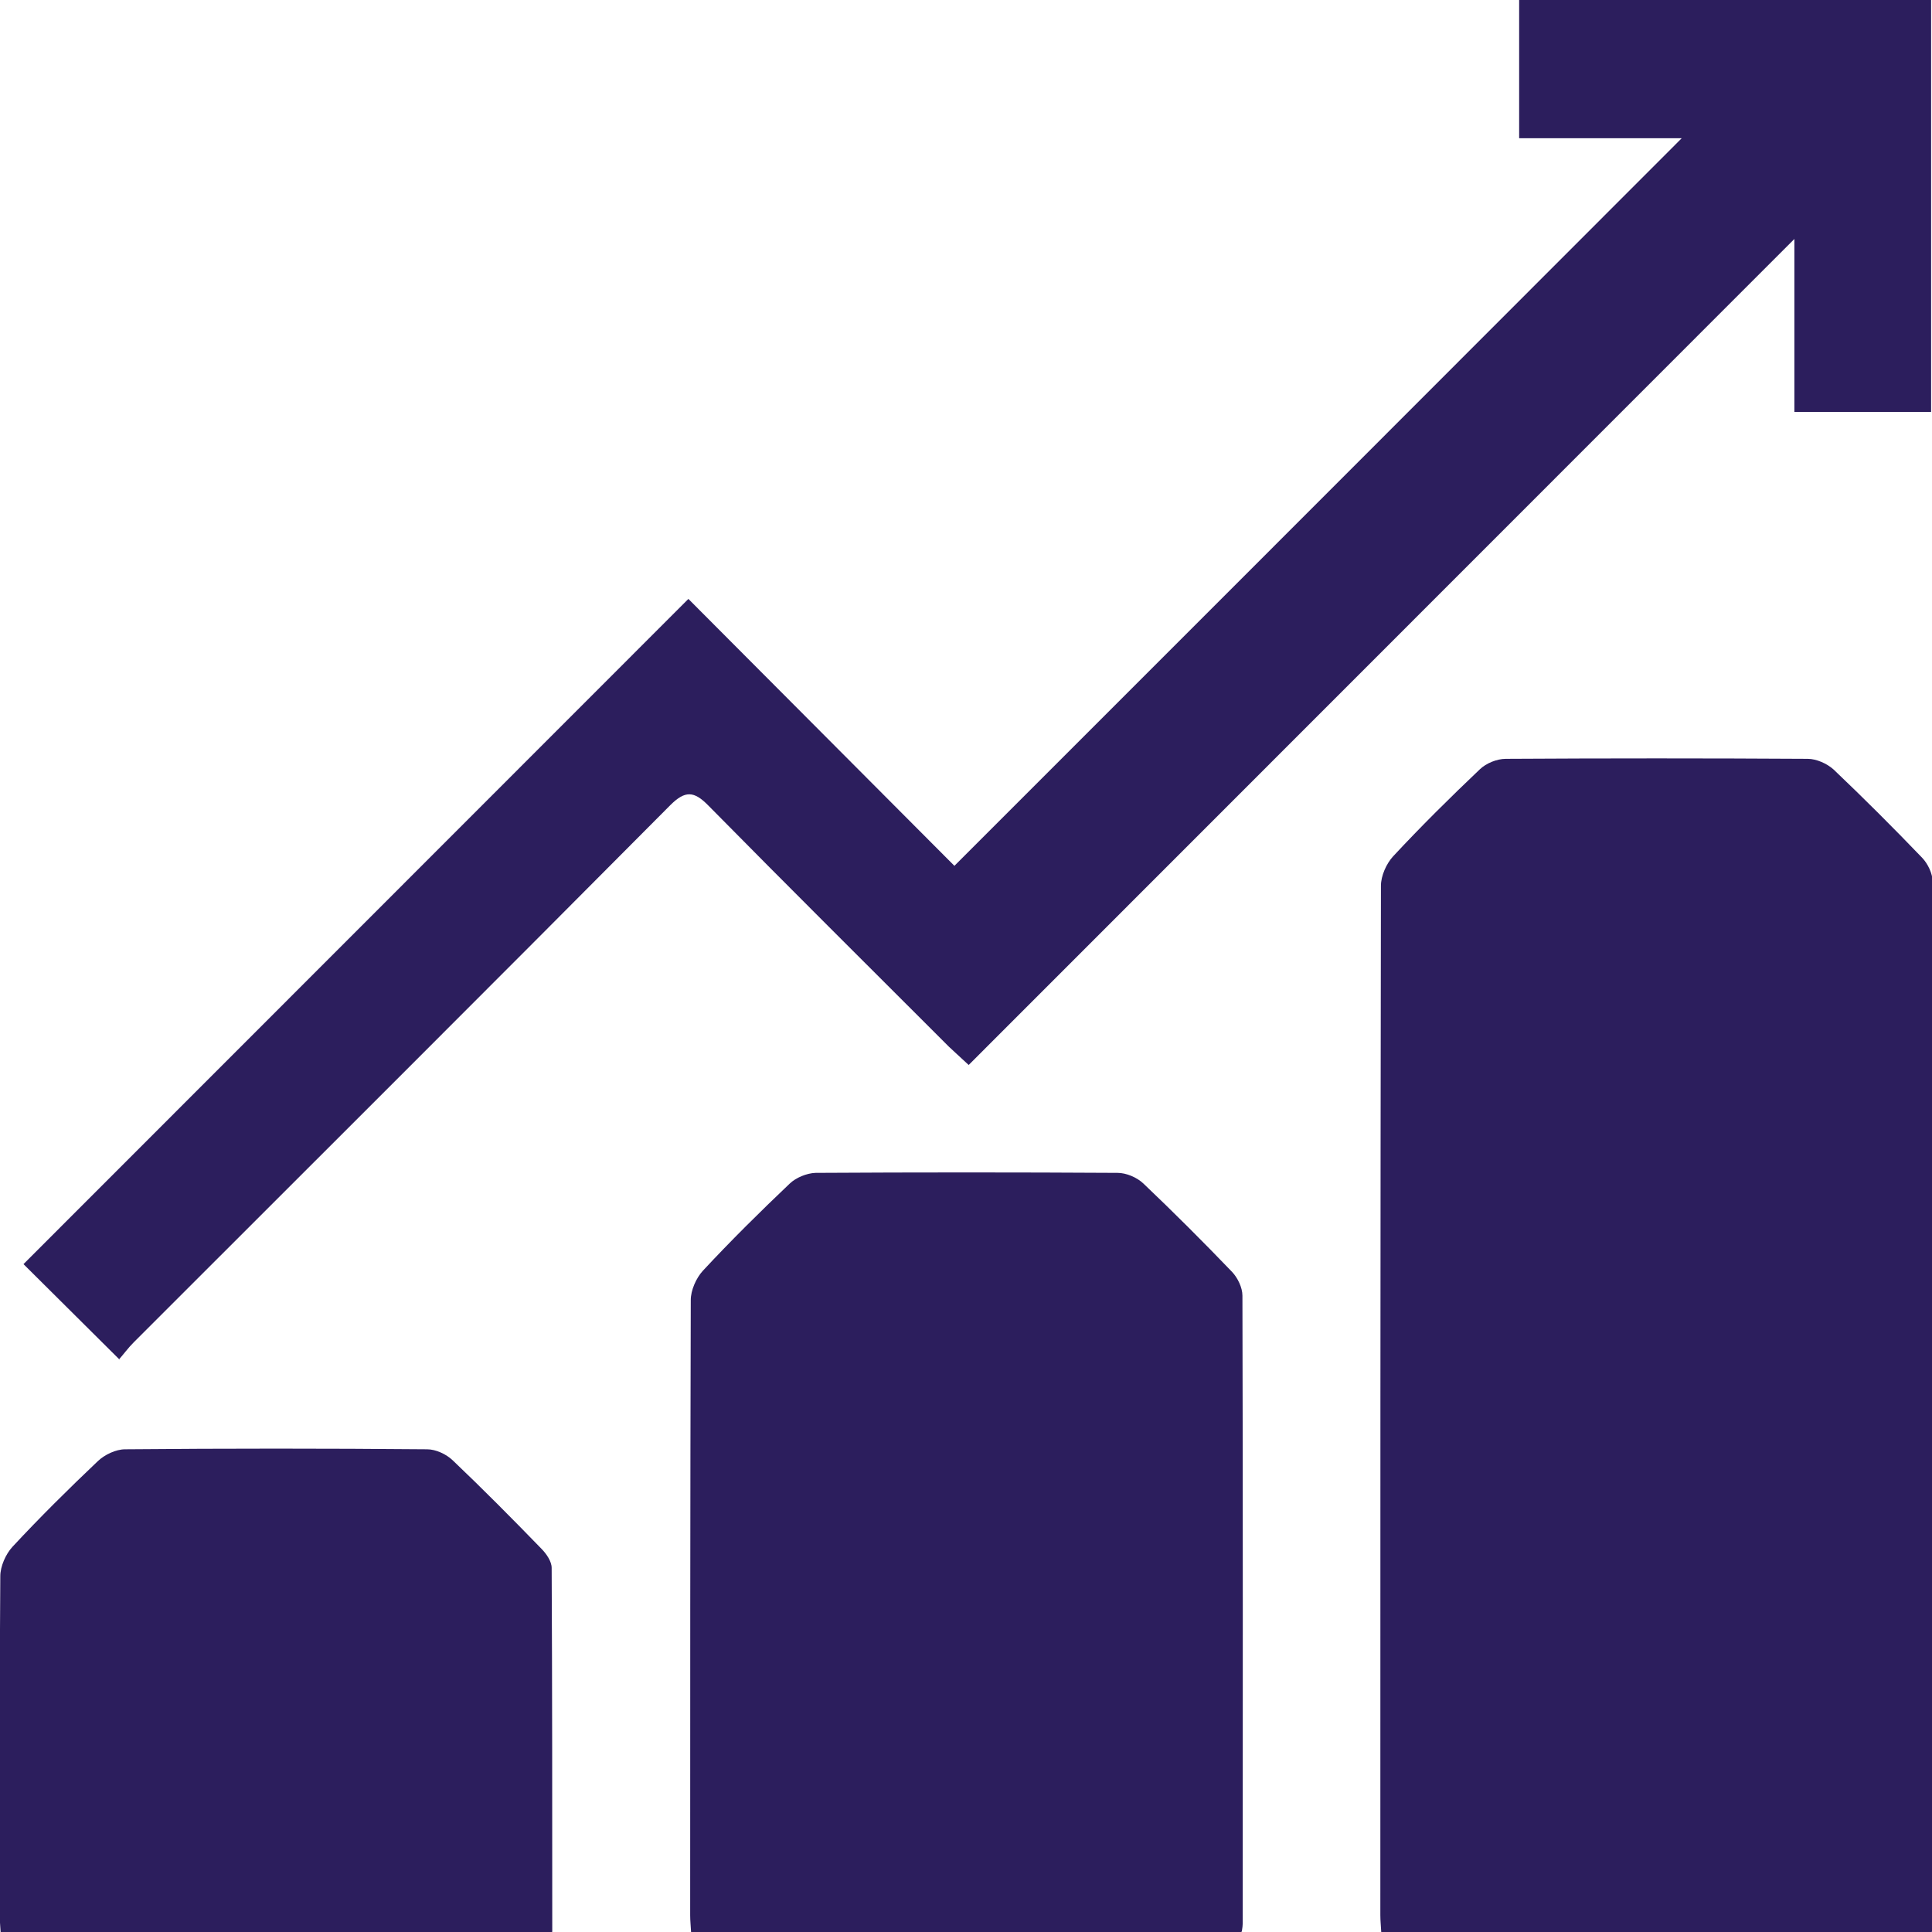
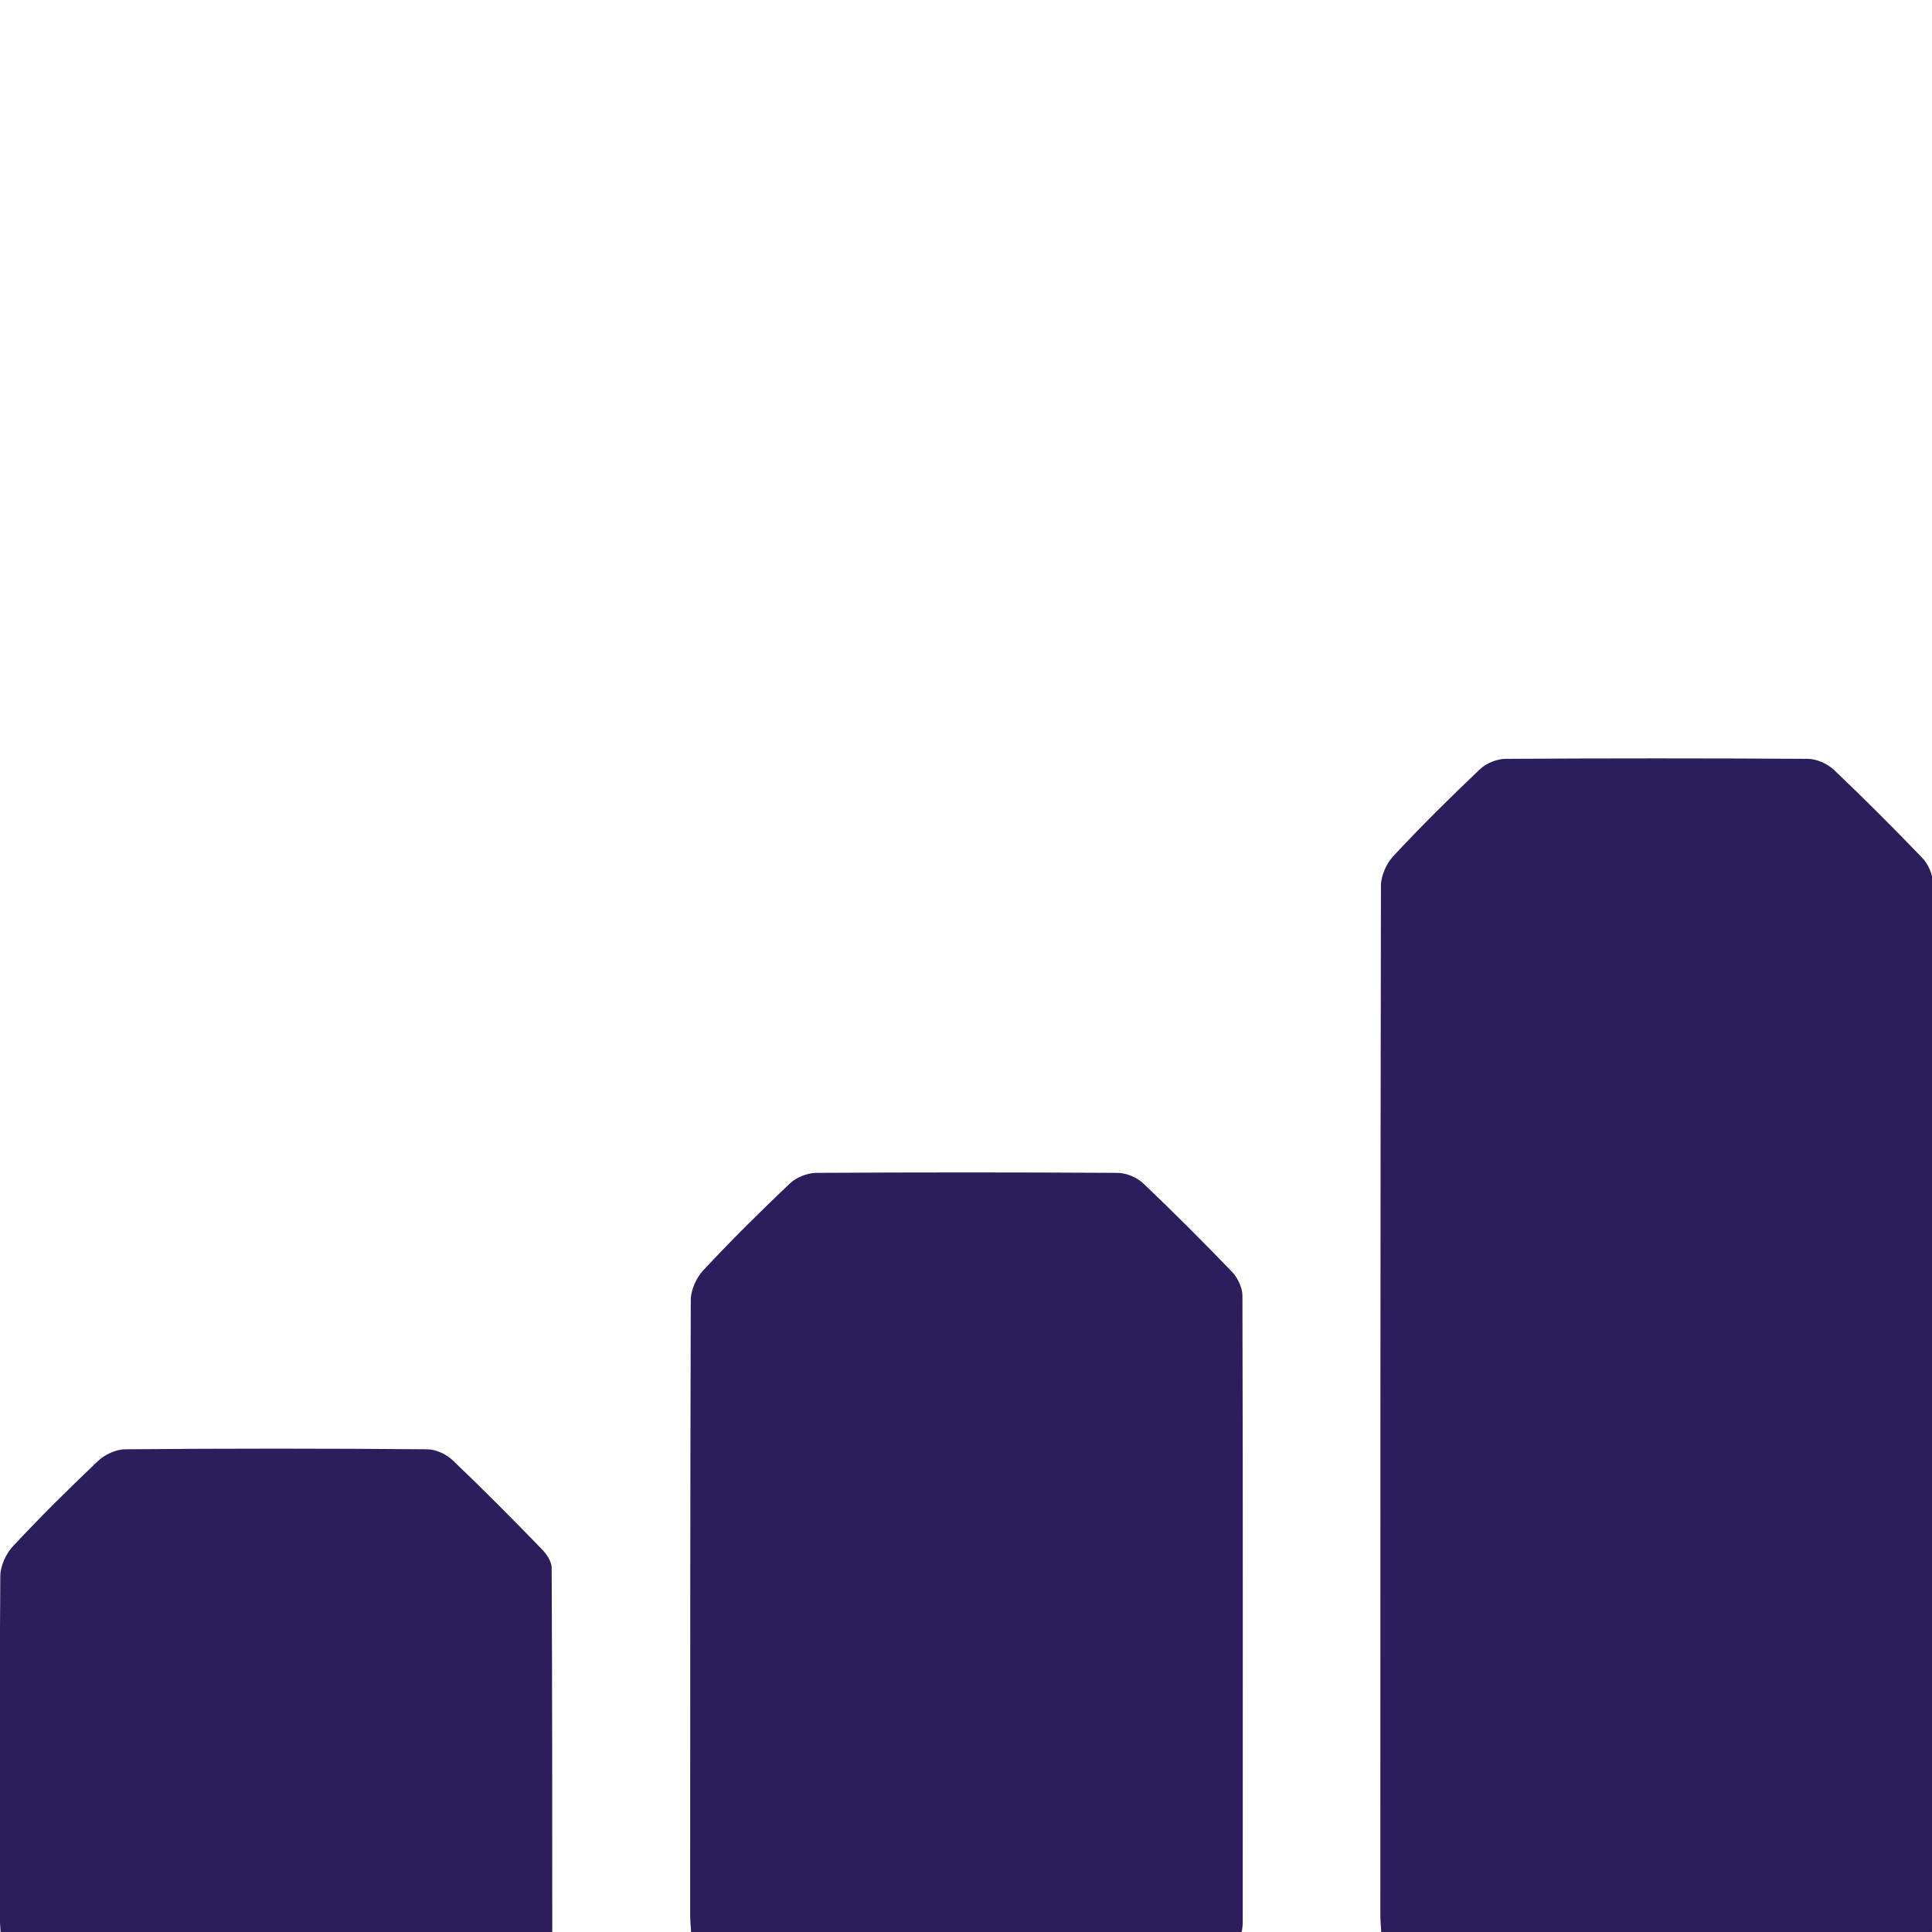
<svg xmlns="http://www.w3.org/2000/svg" id="Layer_1" data-name="Layer 1" viewBox="0 0 65 65">
  <defs>
    <style>
      .cls-1 {
        fill: #2c1e5d;
      }
    </style>
  </defs>
  <path class="cls-1" d="m64.98,65h-18.51c-.01-.2-.03-.38-.03-.57,0-11.54,0-23.08.02-34.63,0-.33.18-.74.41-.99.94-1.01,1.92-1.98,2.92-2.93.21-.2.57-.35.87-.35,3.39-.02,6.77-.02,10.16,0,.29,0,.65.16.87.36,1.02.97,2.01,1.96,2.98,2.97.19.2.35.53.35.8.02,11.69.01,23.38.01,35.06,0,.07-.02.14-.03.27Z" />
-   <path class="cls-1" d="m4.02,45.74c-1.16-1.15-2.22-2.21-3.23-3.21,7.46-7.46,14.94-14.95,22.37-22.38,2.97,2.98,6.02,6.04,8.95,8.98,8.3-8.3,16.46-16.46,24.47-24.48h-5.47V0h13.86v13.86h-4.6v-5.82c-9.27,9.27-18.49,18.5-27.78,27.79-.29-.27-.48-.44-.66-.61-2.7-2.7-5.42-5.4-8.1-8.12-.48-.49-.78-.51-1.28-.01-6,6.04-12.03,12.05-18.05,18.07-.19.19-.34.4-.5.58Z" />
  <path class="cls-1" d="m41.76,65h-18.51c-.01-.2-.03-.38-.03-.57,0-6.9,0-13.79.02-20.69,0-.33.18-.74.41-.99.94-1.01,1.92-1.98,2.92-2.93.21-.2.57-.35.87-.36,3.39-.02,6.77-.02,10.16,0,.29,0,.65.15.87.36,1.02.97,2.01,1.96,2.98,2.97.19.2.35.53.35.8.02,7.04.01,14.08.01,21.12,0,.07-.01.14-.03.27Z" />
  <path class="cls-1" d="m18.57,65H.02c-.01-.2-.03-.39-.03-.57,0-3.8-.01-7.6.02-11.4,0-.33.18-.74.41-.99.92-.99,1.89-1.95,2.87-2.88.23-.22.61-.4.92-.4,3.39-.03,6.77-.03,10.16,0,.29,0,.64.16.86.37,1.02.97,2,1.96,2.98,2.97.17.17.35.43.35.65.02,4.06.02,8.12.02,12.24Z" />
</svg>